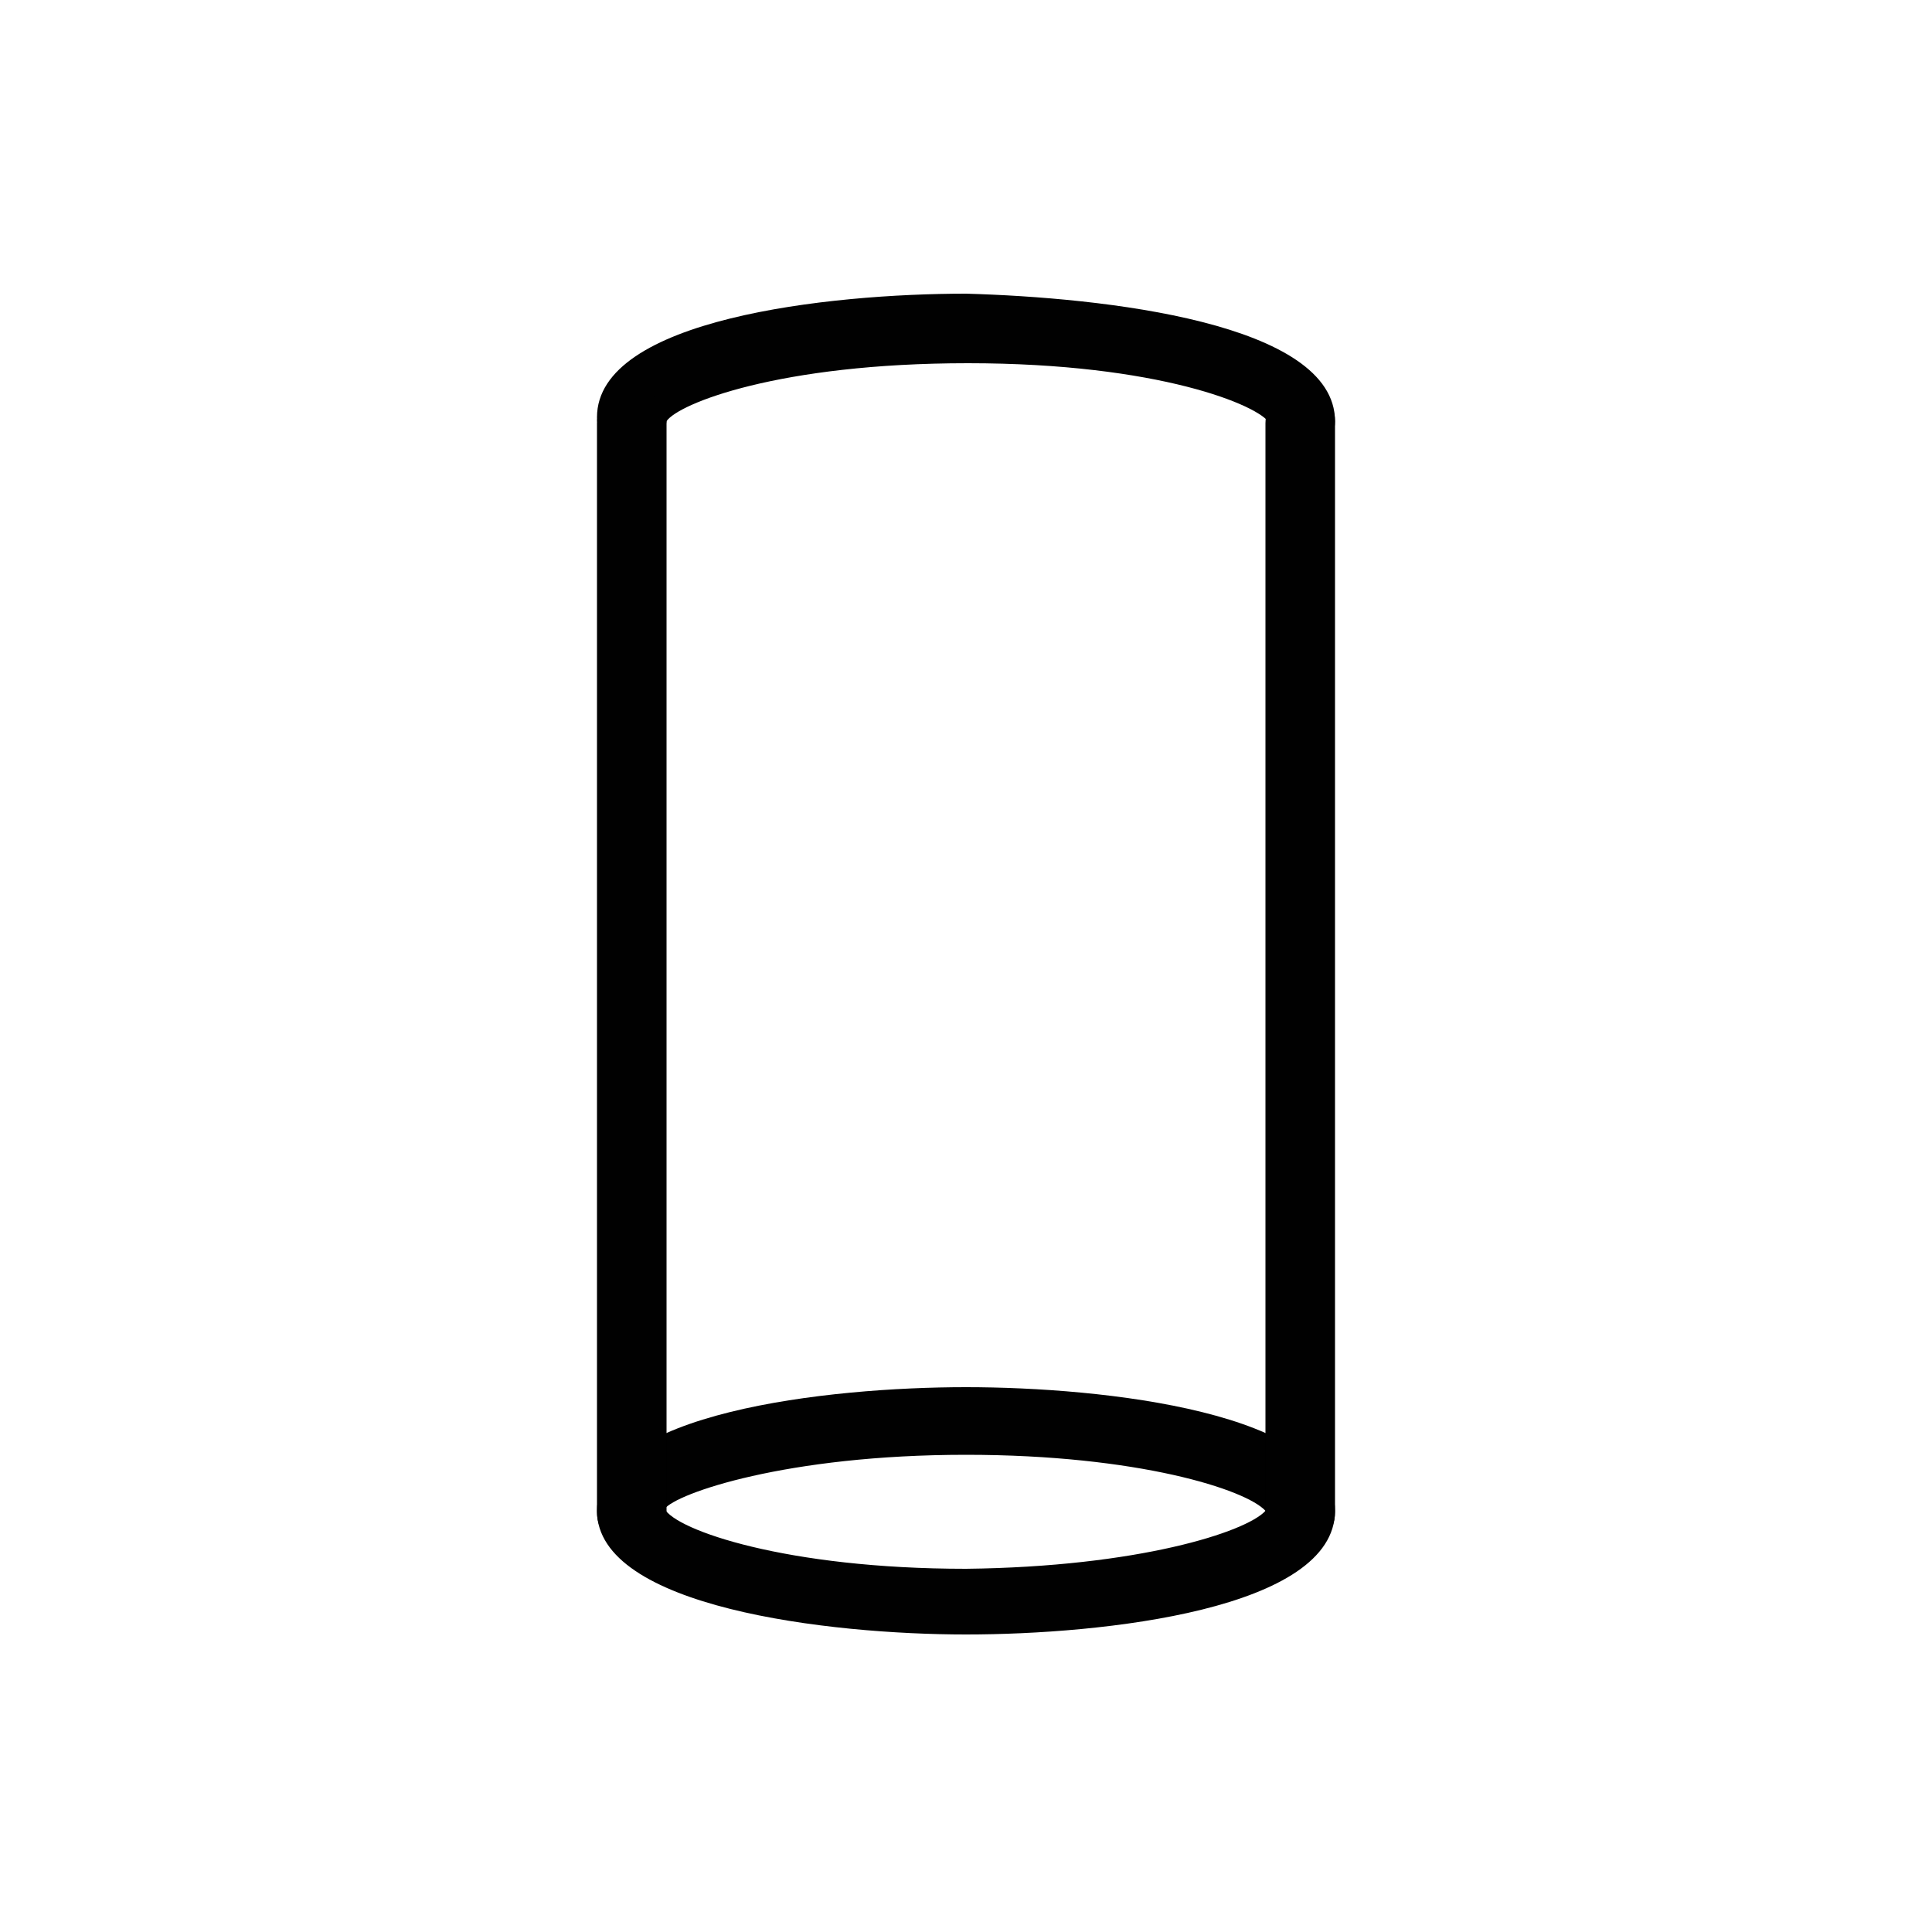
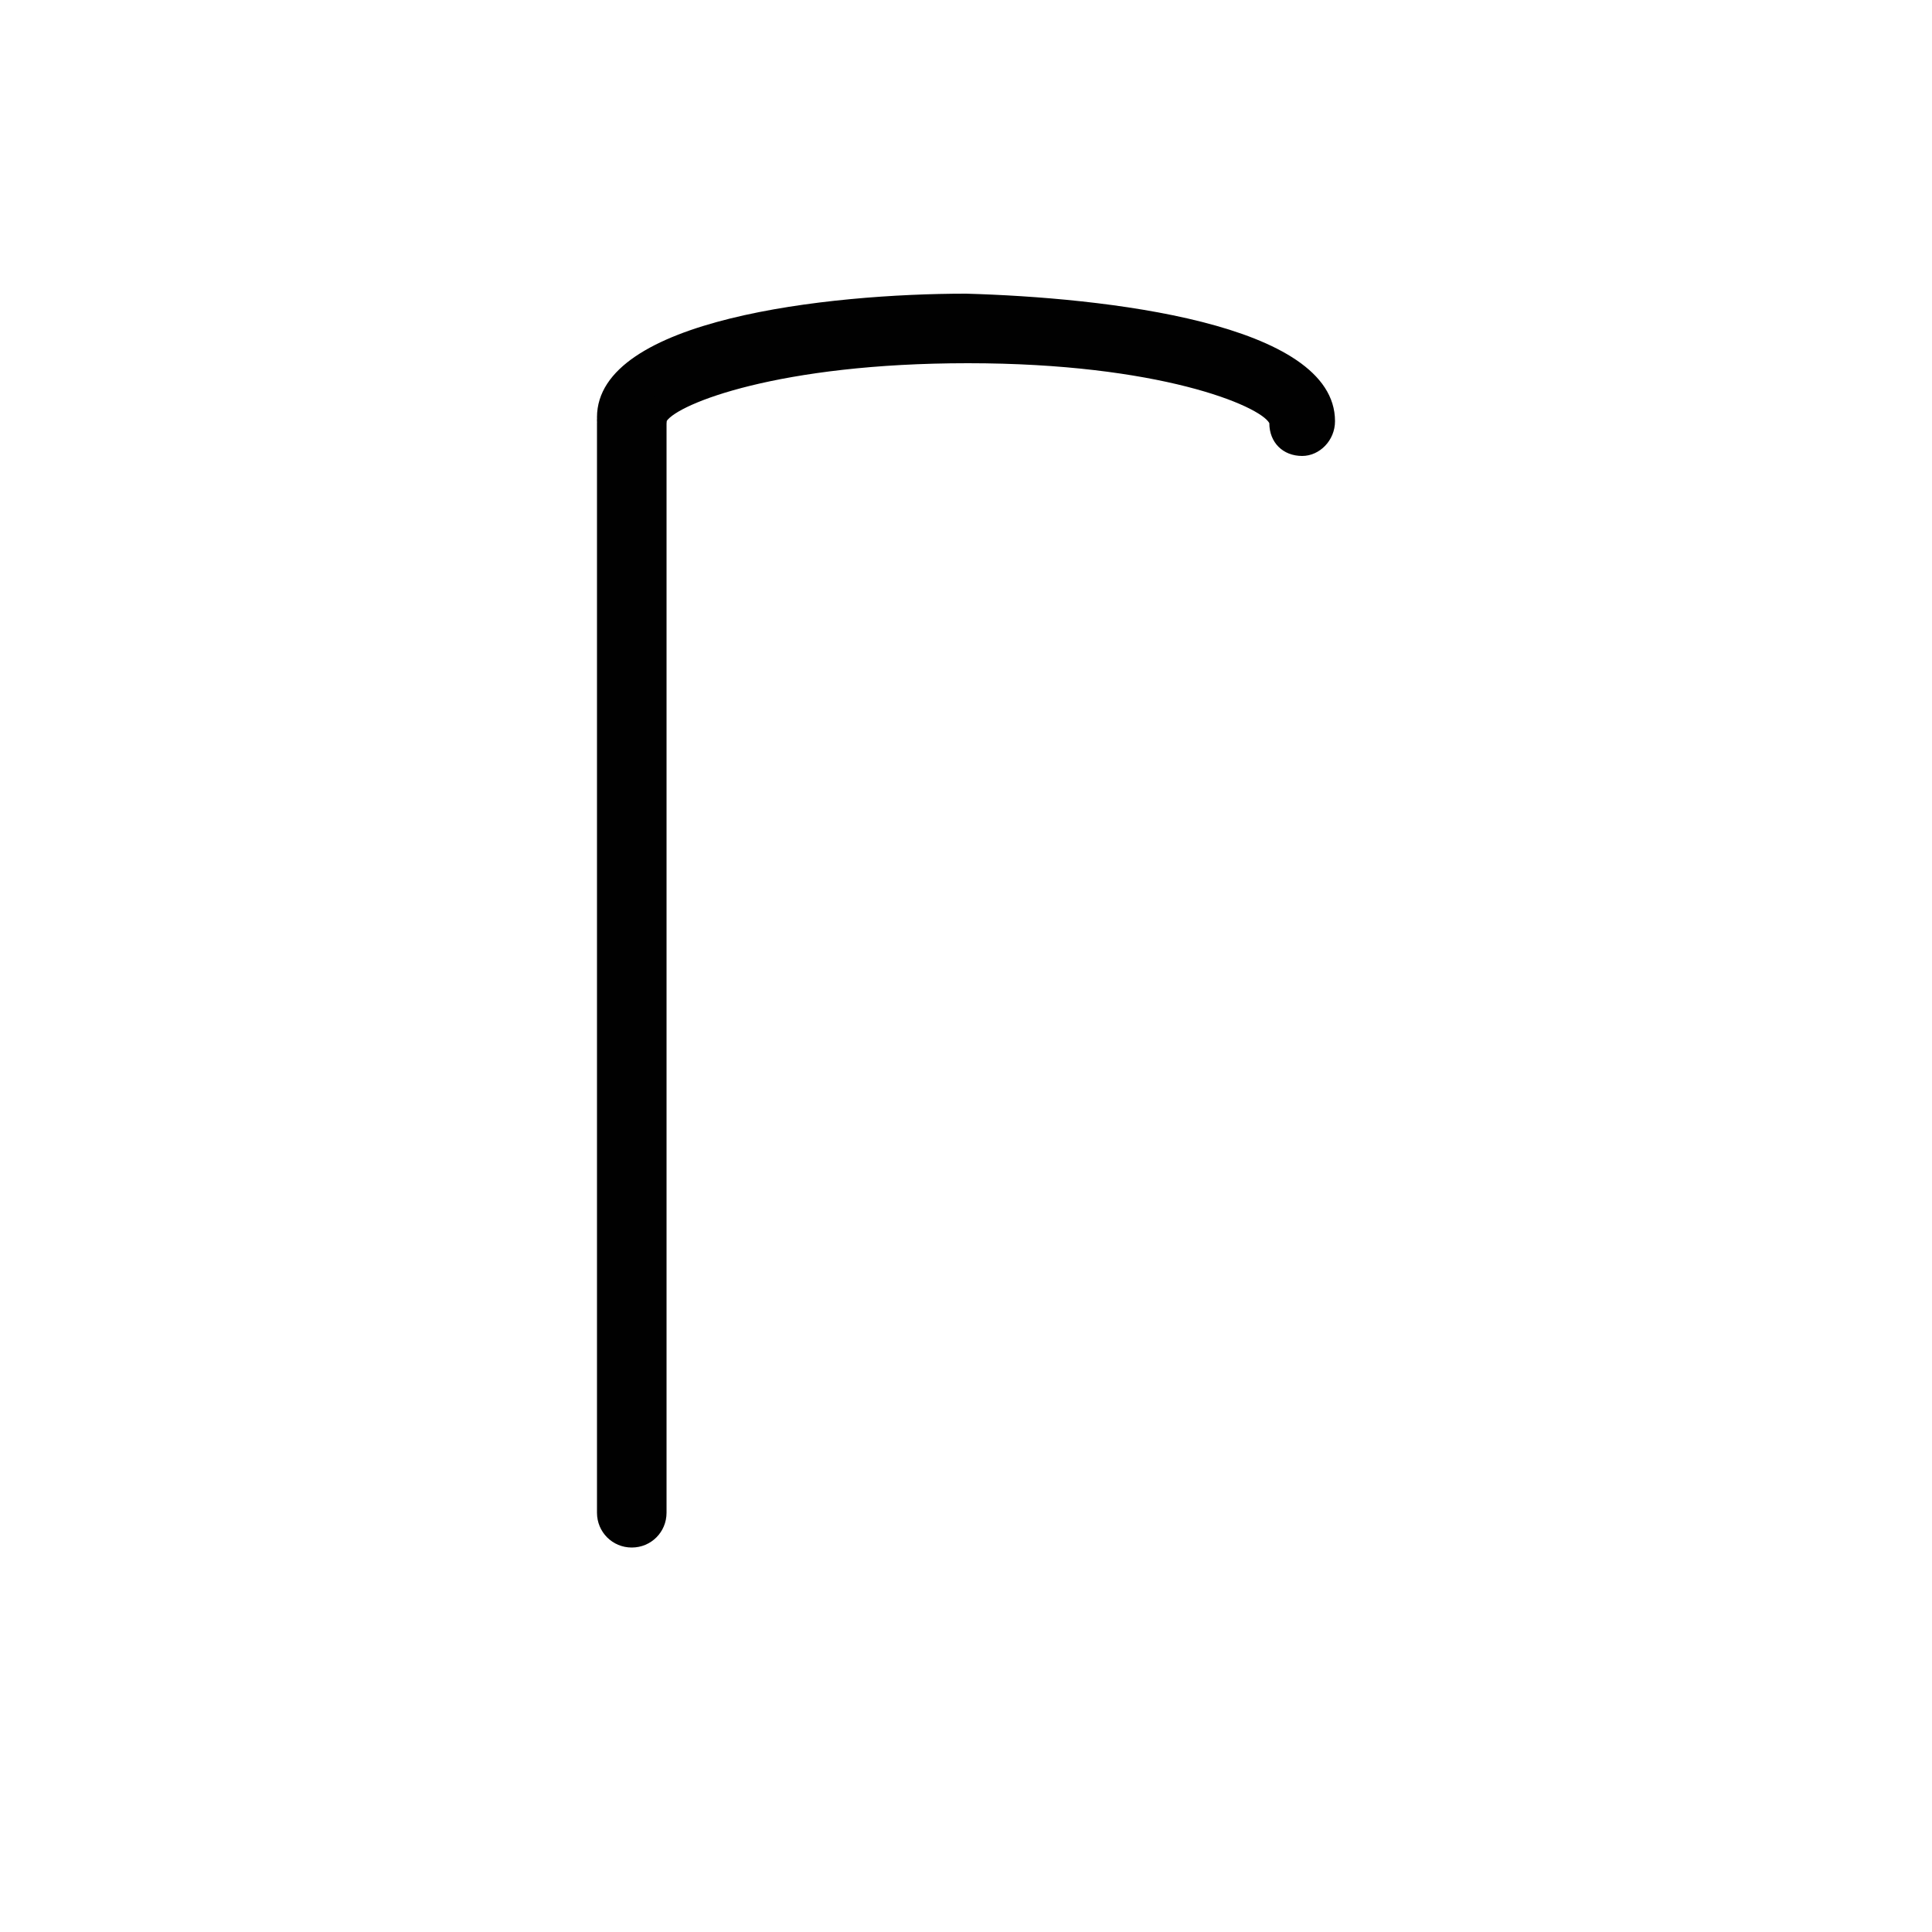
<svg xmlns="http://www.w3.org/2000/svg" version="1.1" id="Layer_1" x="0px" y="0px" viewBox="0 0 100 100" style="enable-background:new 0 0 100 100;" xml:space="preserve">
  <style type="text/css">
	.st0{fill:#010101;}
</style>
  <g>
    <g>
      <g>
        <g>
-           <path class="st0" d="M69.1,78.2c0,5.1-12,6.4-19.1,6.4c-7.1,0-19.1-1.4-19.1-6.4c0-5.1,12-6.4,19.1-6.4      C57.1,71.8,69.1,73.1,69.1,78.2z M65.5,78.2c-1-1.1-6.6-2.9-15.5-2.9c-9.3,0-15,2-15.6,2.8c0.6,1.1,6.3,3.1,15.6,3.1      C58.9,81.1,64.5,79.3,65.5,78.2z M65.7,78L65.7,78L65.7,78z" />
-         </g>
+           </g>
        <g>
-           <path class="st0" d="M69.1,21.8c0,1-0.8,1.8-1.7,1.8c-1,0-1.7-0.7-1.7-1.7c-0.5-0.9-5.7-3.1-15.6-3.1c-9.8,0-15,2.1-15.6,3      c-0.1,0.9-0.8,1.6-1.8,1.6c-1,0-1.8-0.8-1.8-1.8c0-5.1,12-6.4,19.1-6.4C57.1,15.4,69.1,16.7,69.1,21.8z M34.4,21.8L34.4,21.8      L34.4,21.8z" />
+           <path class="st0" d="M69.1,21.8c0,1-0.8,1.8-1.7,1.8c-1,0-1.7-0.7-1.7-1.7c-0.5-0.9-5.7-3.1-15.6-3.1c-9.8,0-15,2.1-15.6,3      c-0.1,0.9-0.8,1.6-1.8,1.6c-1,0-1.8-0.8-1.8-1.8c0-5.1,12-6.4,19.1-6.4C57.1,15.4,69.1,16.7,69.1,21.8z M34.4,21.8L34.4,21.8z" />
        </g>
        <g>
          <path class="st0" d="M32.7,20.1c-1,0-1.8,0.8-1.8,1.8v56.4c0,1,0.8,1.8,1.8,1.8c1,0,1.8-0.8,1.8-1.8V21.8      C34.4,20.8,33.6,20.1,32.7,20.1z" />
        </g>
        <g>
-           <path class="st0" d="M67.3,20.1c-1,0-1.8,0.8-1.8,1.8v56.4c0,1,0.8,1.8,1.8,1.8s1.8-0.8,1.8-1.8V21.8      C69.1,20.8,68.3,20.1,67.3,20.1z" />
-         </g>
+           </g>
      </g>
    </g>
  </g>
</svg>